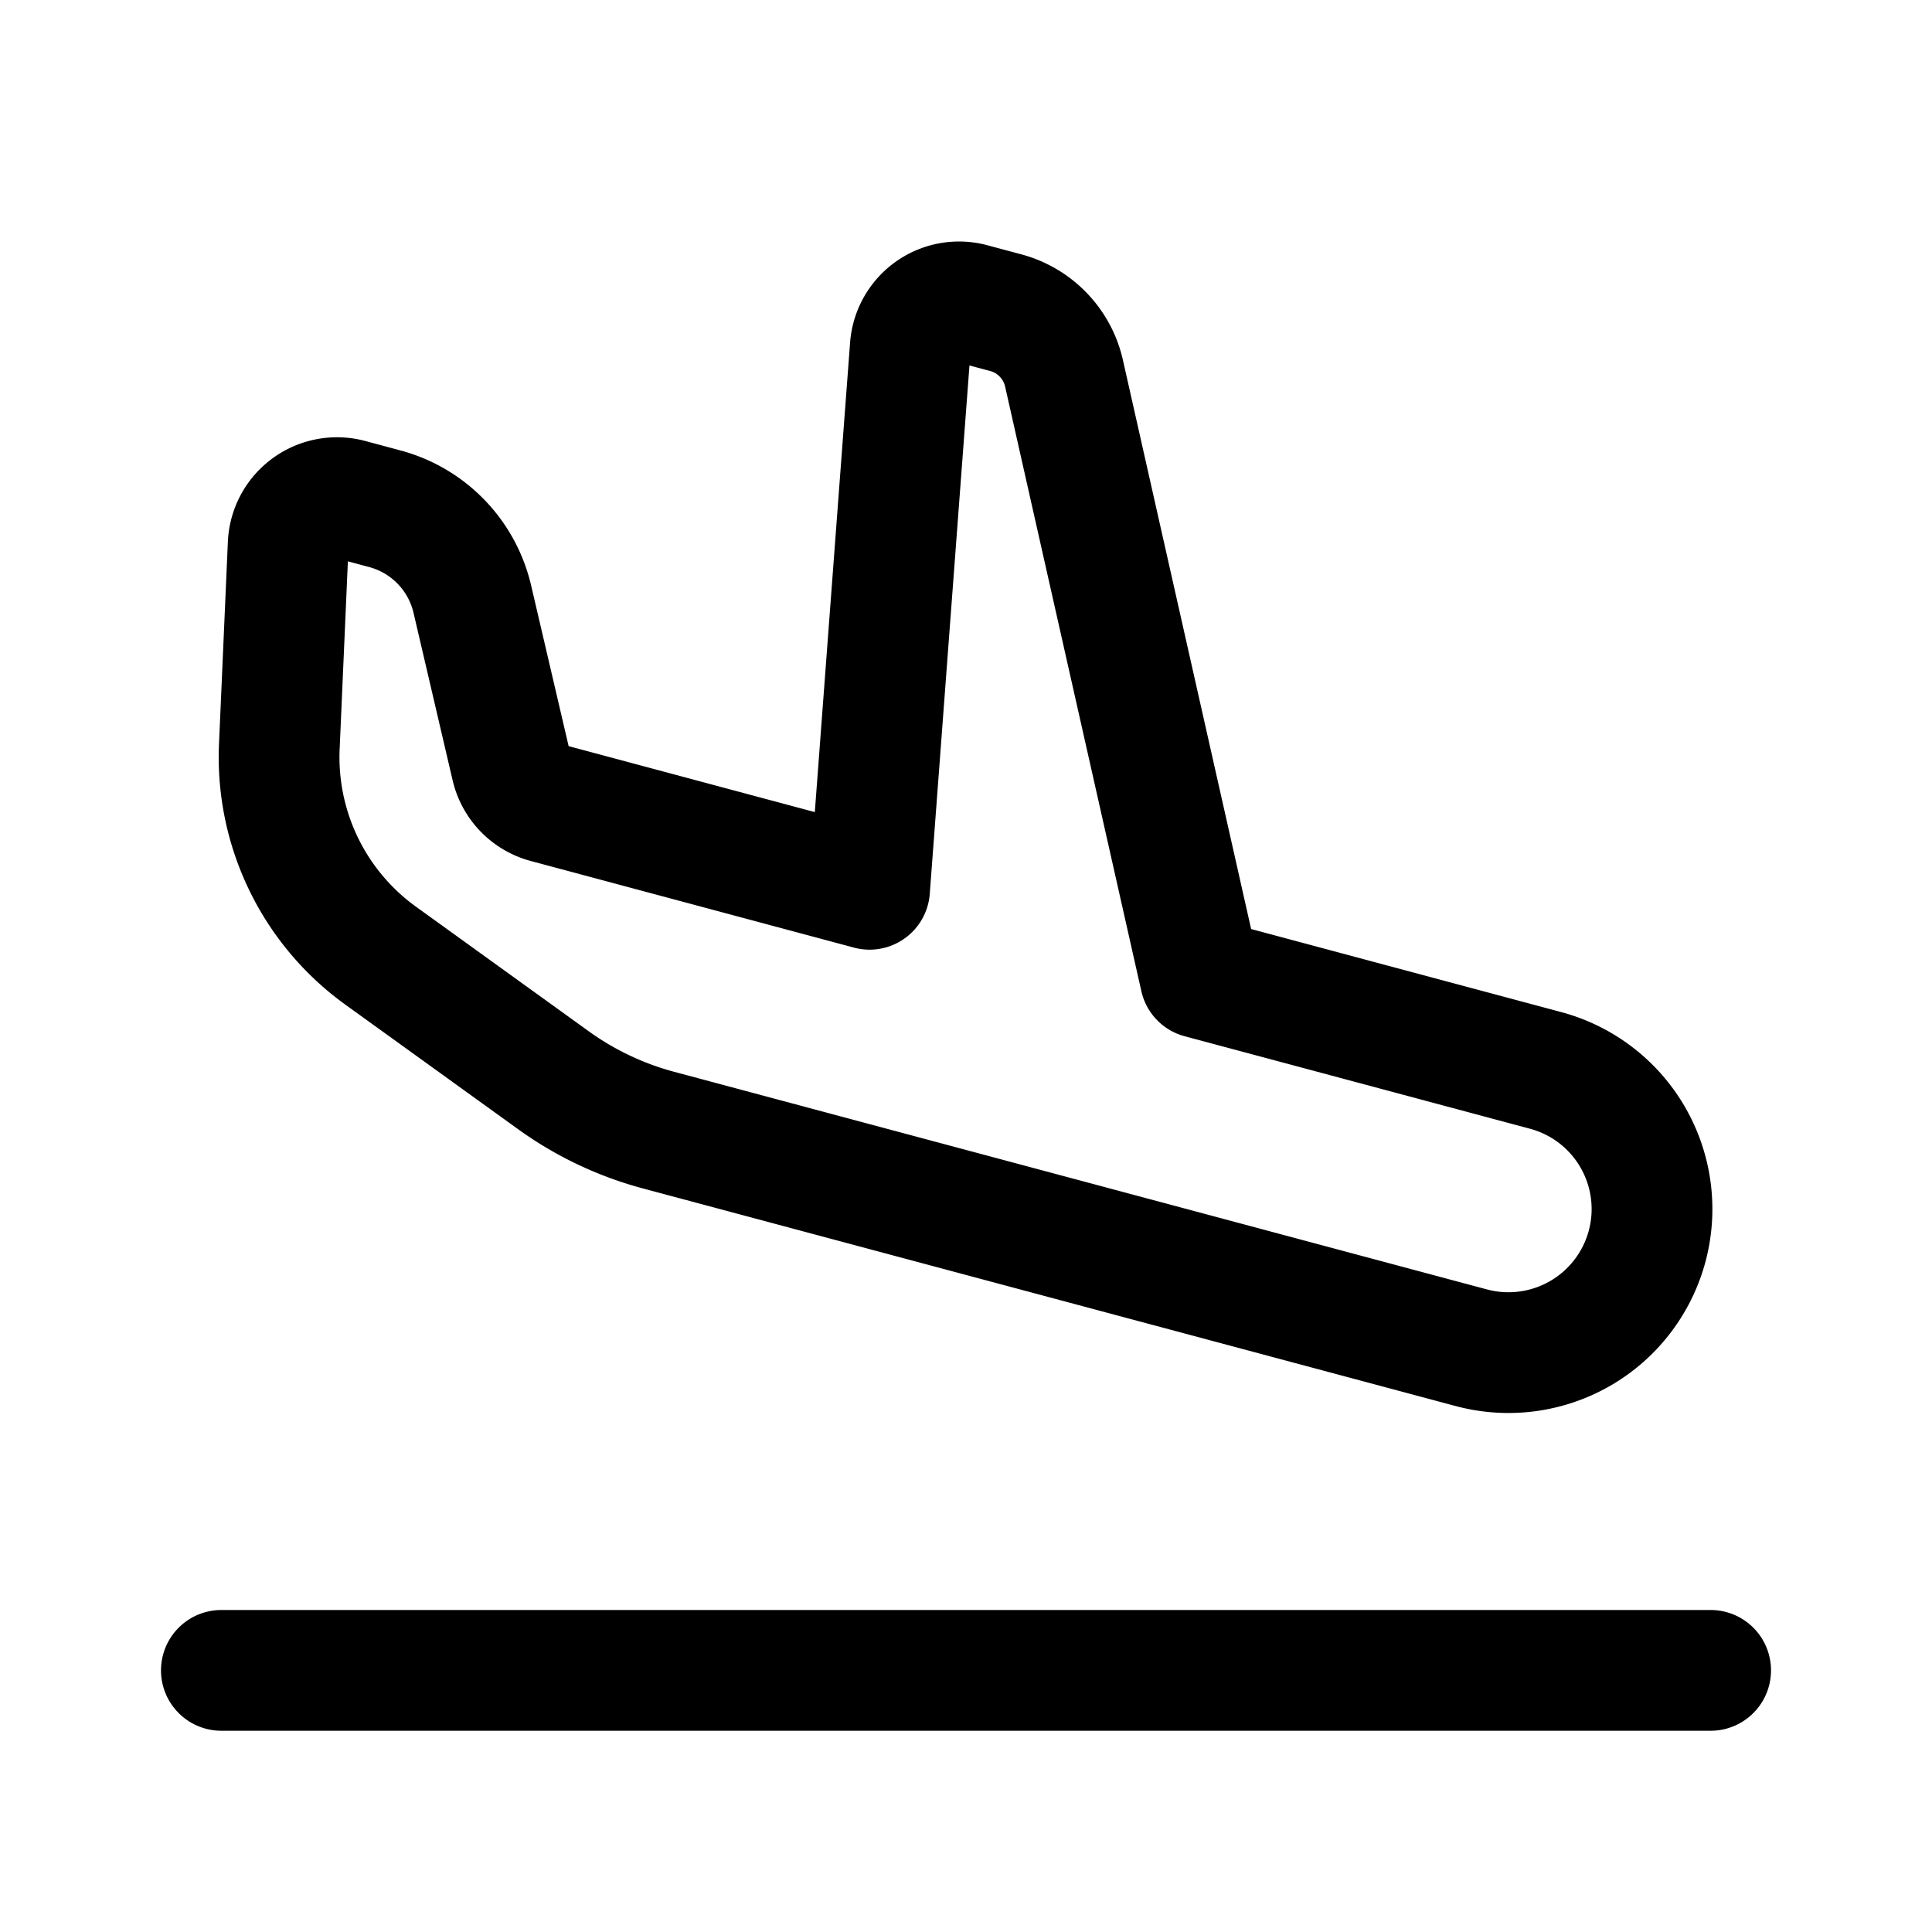
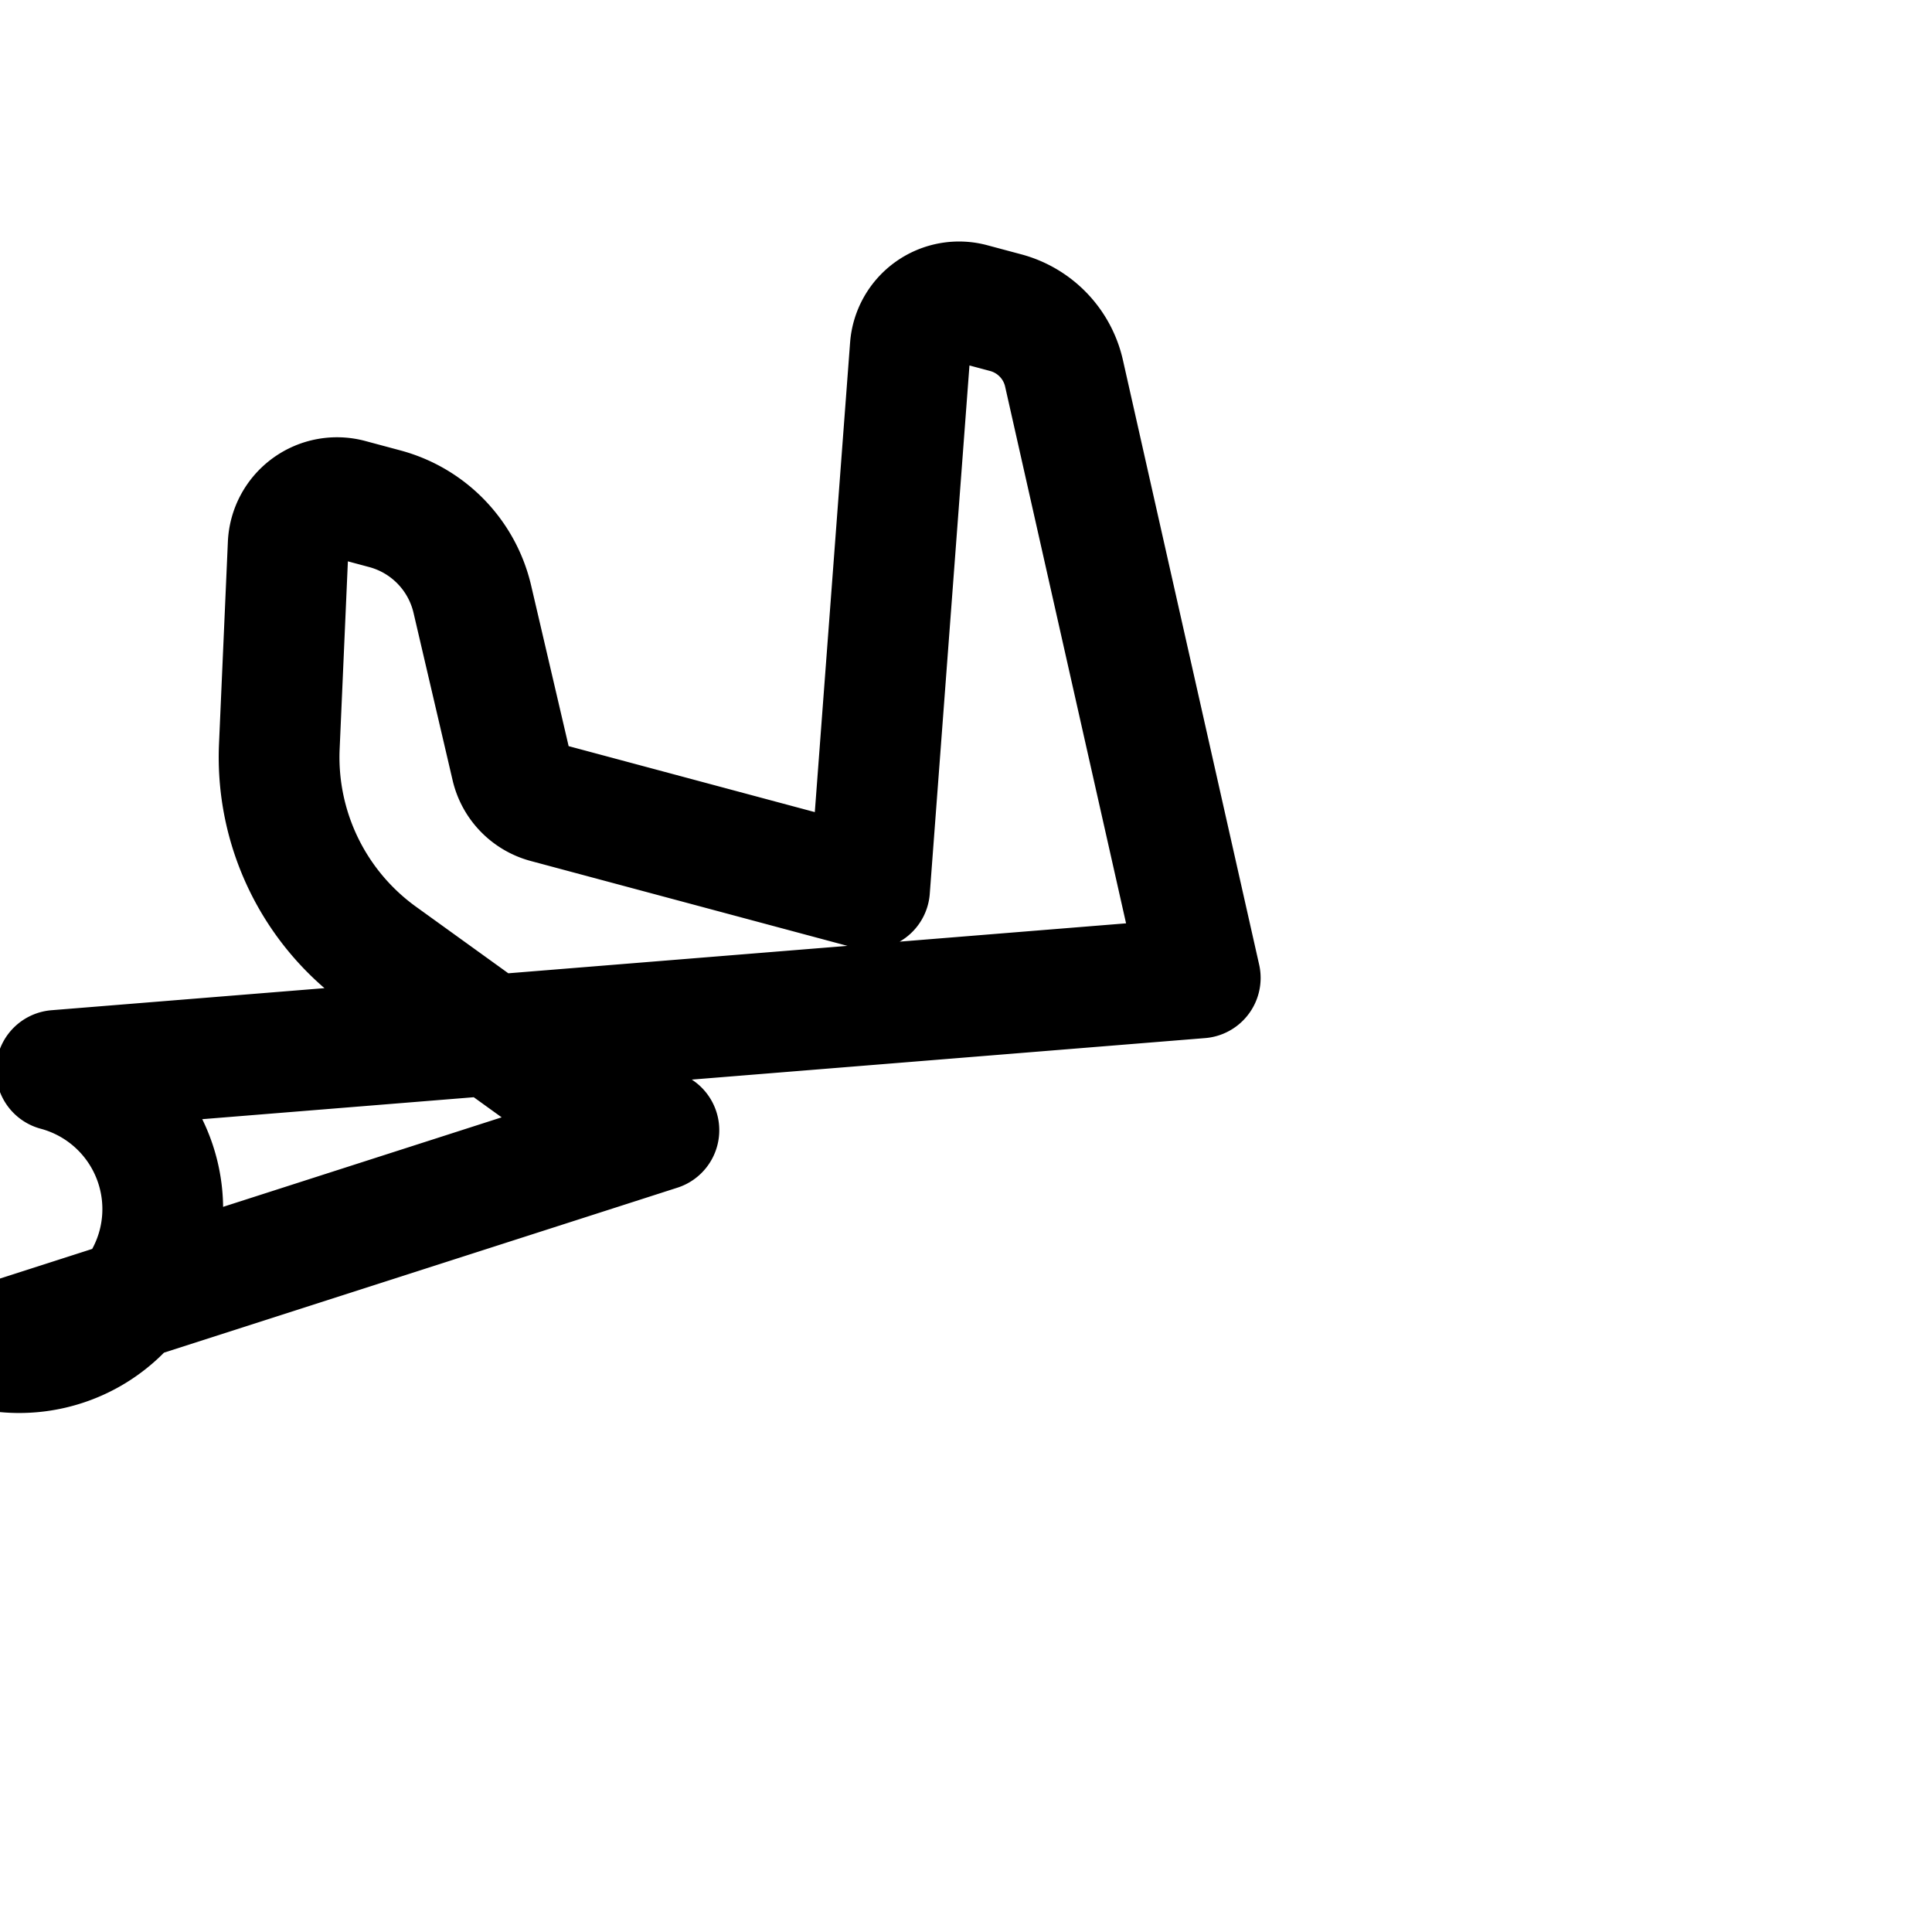
<svg xmlns="http://www.w3.org/2000/svg" width="24" height="24" fill="none" viewBox="0 0 24 24">
-   <path stroke="currentColor" stroke-linecap="round" stroke-linejoin="round" stroke-width="1.5" d="M2.75 20.75h18.5m-2.05-7.453a1.783 1.783 0 1 1-.923 3.445L8.185 14.04a4 4 0 0 1-1.32-.628l-2.14-1.543A3.04 3.04 0 0 1 3.47 9.271l.11-2.508a.607.607 0 0 1 .765-.56l.436.117a1.52 1.52 0 0 1 1.086 1.121l.486 2.082c.051.218.218.39.434.448l4.015 1.076.506-6.735a.607.607 0 0 1 .763-.541l.422.113c.363.097.643.388.725.755l1.692 7.509z" />
+   <path stroke="currentColor" stroke-linecap="round" stroke-linejoin="round" stroke-width="1.5" d="M2.75 20.75m-2.05-7.453a1.783 1.783 0 1 1-.923 3.445L8.185 14.04a4 4 0 0 1-1.32-.628l-2.14-1.543A3.04 3.04 0 0 1 3.47 9.271l.11-2.508a.607.607 0 0 1 .765-.56l.436.117a1.52 1.52 0 0 1 1.086 1.121l.486 2.082c.051.218.218.39.434.448l4.015 1.076.506-6.735a.607.607 0 0 1 .763-.541l.422.113c.363.097.643.388.725.755l1.692 7.509z" />
</svg>